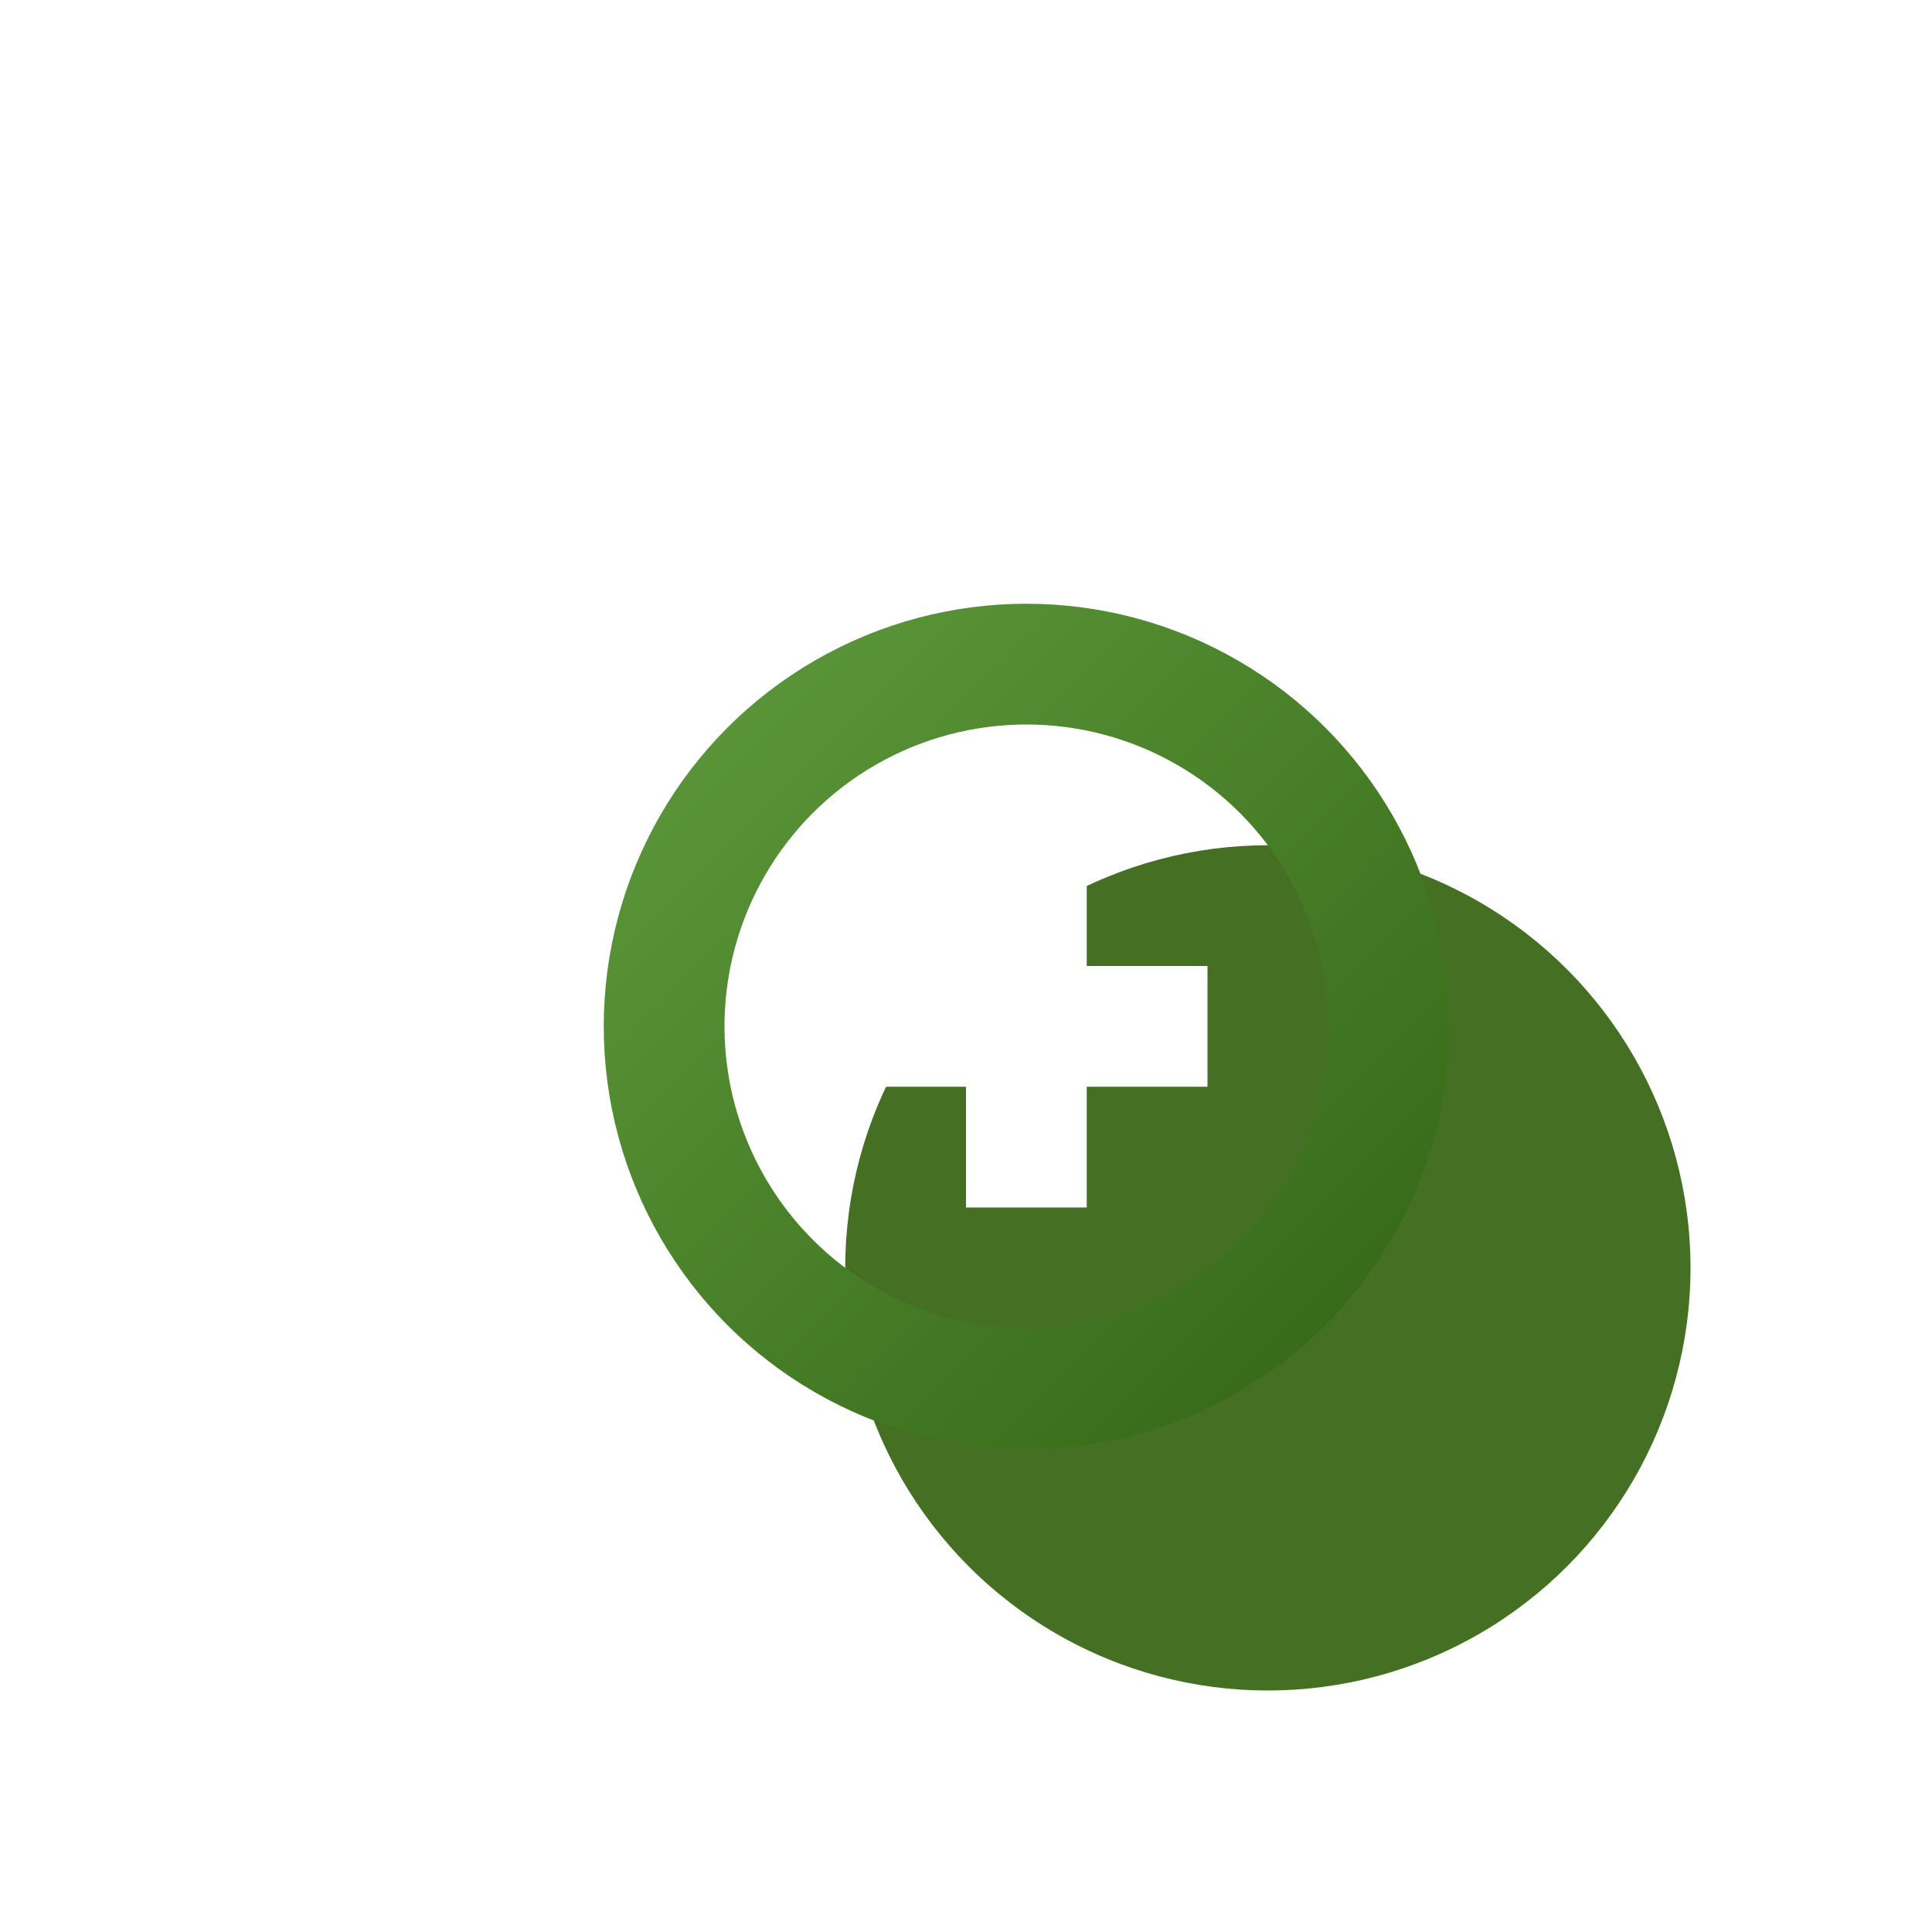
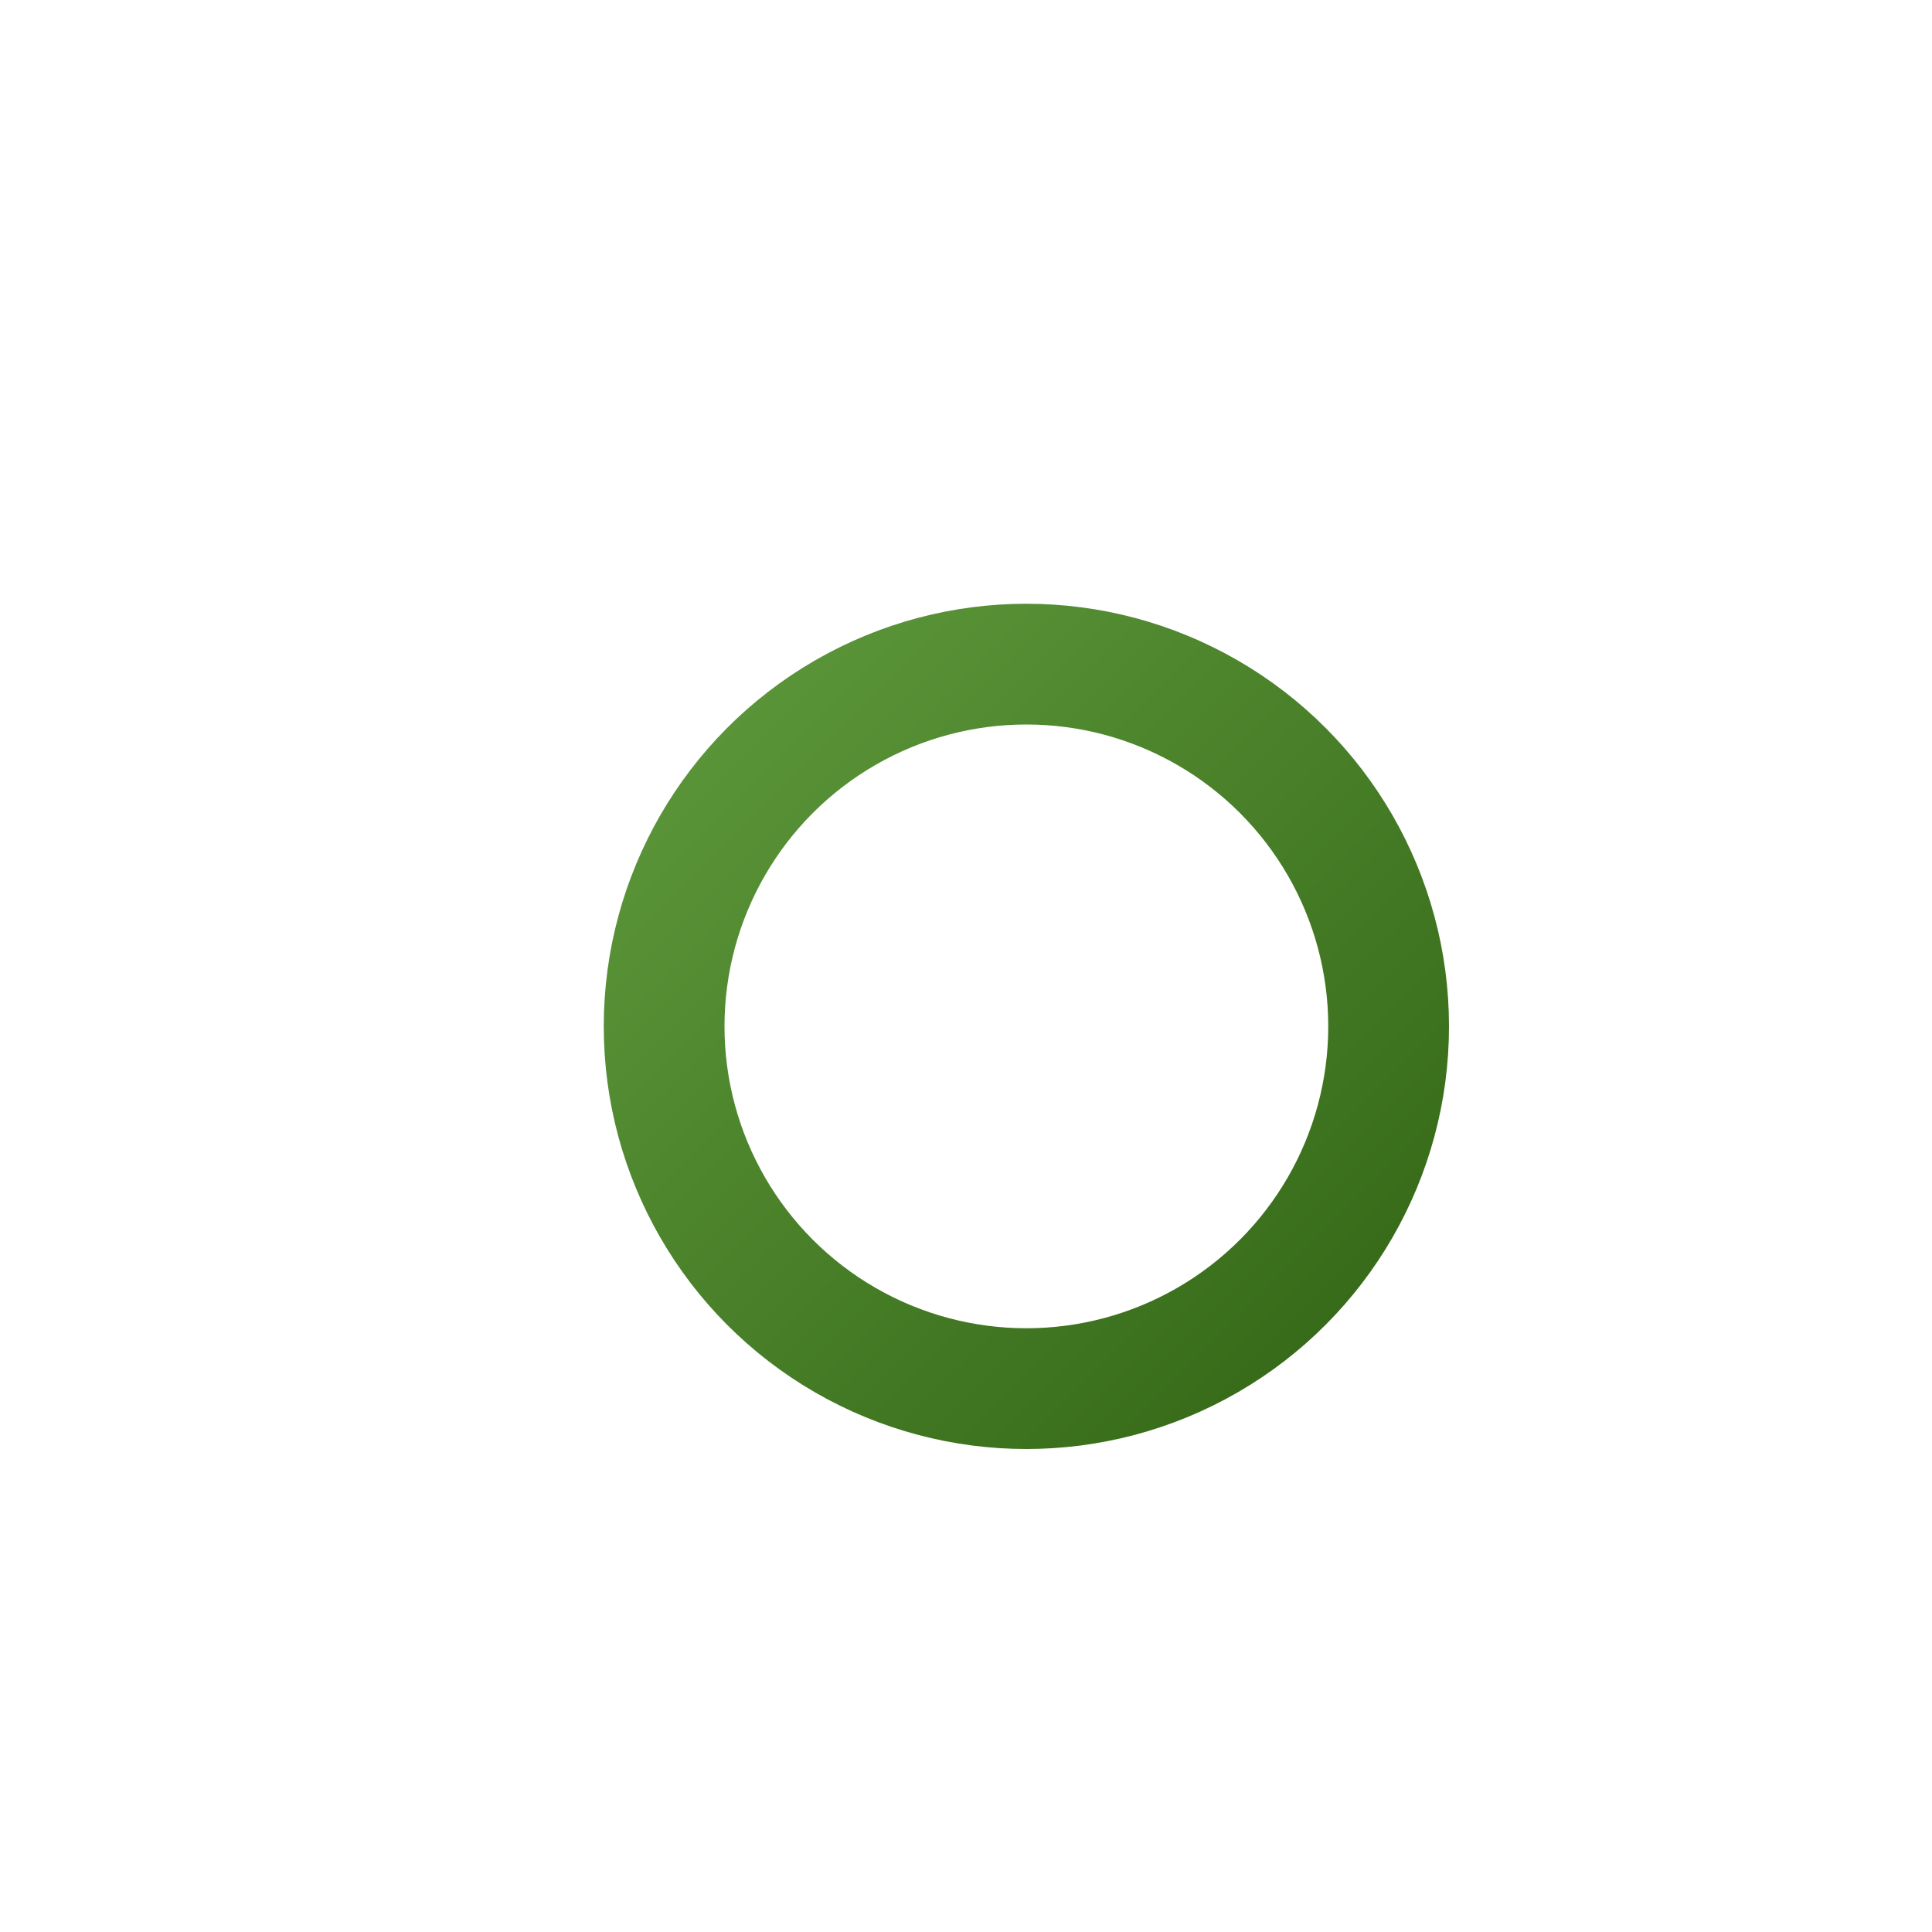
<svg xmlns="http://www.w3.org/2000/svg" width="16" height="16" viewBox="0 0 16 16" fill="none">
  <g filter="url(#filter0_i_99_12613)">
-     <circle cx="8.5" cy="8.5" r="3.5" fill="#456F23" />
-   </g>
+     </g>
  <circle cx="8.5" cy="8.5" r="3" stroke="url(#paint0_linear_99_12613)" />
-   <path fill-rule="evenodd" clip-rule="evenodd" d="M8 8V7H9V8H10V9H9V10H8V9H7V8H8Z" fill="white" />
  <defs>
    <filter id="filter0_i_99_12613" x="5" y="5" width="9" height="9" filterUnits="userSpaceOnUse" color-interpolation-filters="sRGB">
      <feFlood flood-opacity="0" result="BackgroundImageFix" />
      <feBlend mode="normal" in="SourceGraphic" in2="BackgroundImageFix" result="shape" />
      <feColorMatrix in="SourceAlpha" type="matrix" values="0 0 0 0 0 0 0 0 0 0 0 0 0 0 0 0 0 0 127 0" result="hardAlpha" />
      <feOffset dx="2" dy="2" />
      <feGaussianBlur stdDeviation="4" />
      <feComposite in2="hardAlpha" operator="arithmetic" k2="-1" k3="1" />
      <feColorMatrix type="matrix" values="0 0 0 0 0.715 0 0 0 0 0.899 0 0 0 0 0.57 0 0 0 1 0" />
      <feBlend mode="normal" in2="shape" result="effect1_innerShadow_99_12613" />
    </filter>
    <linearGradient id="paint0_linear_99_12613" x1="11" y1="11" x2="6" y2="6" gradientUnits="userSpaceOnUse">
      <stop stop-color="#376B19" />
      <stop offset="1" stop-color="#5A9438" />
    </linearGradient>
  </defs>
</svg>